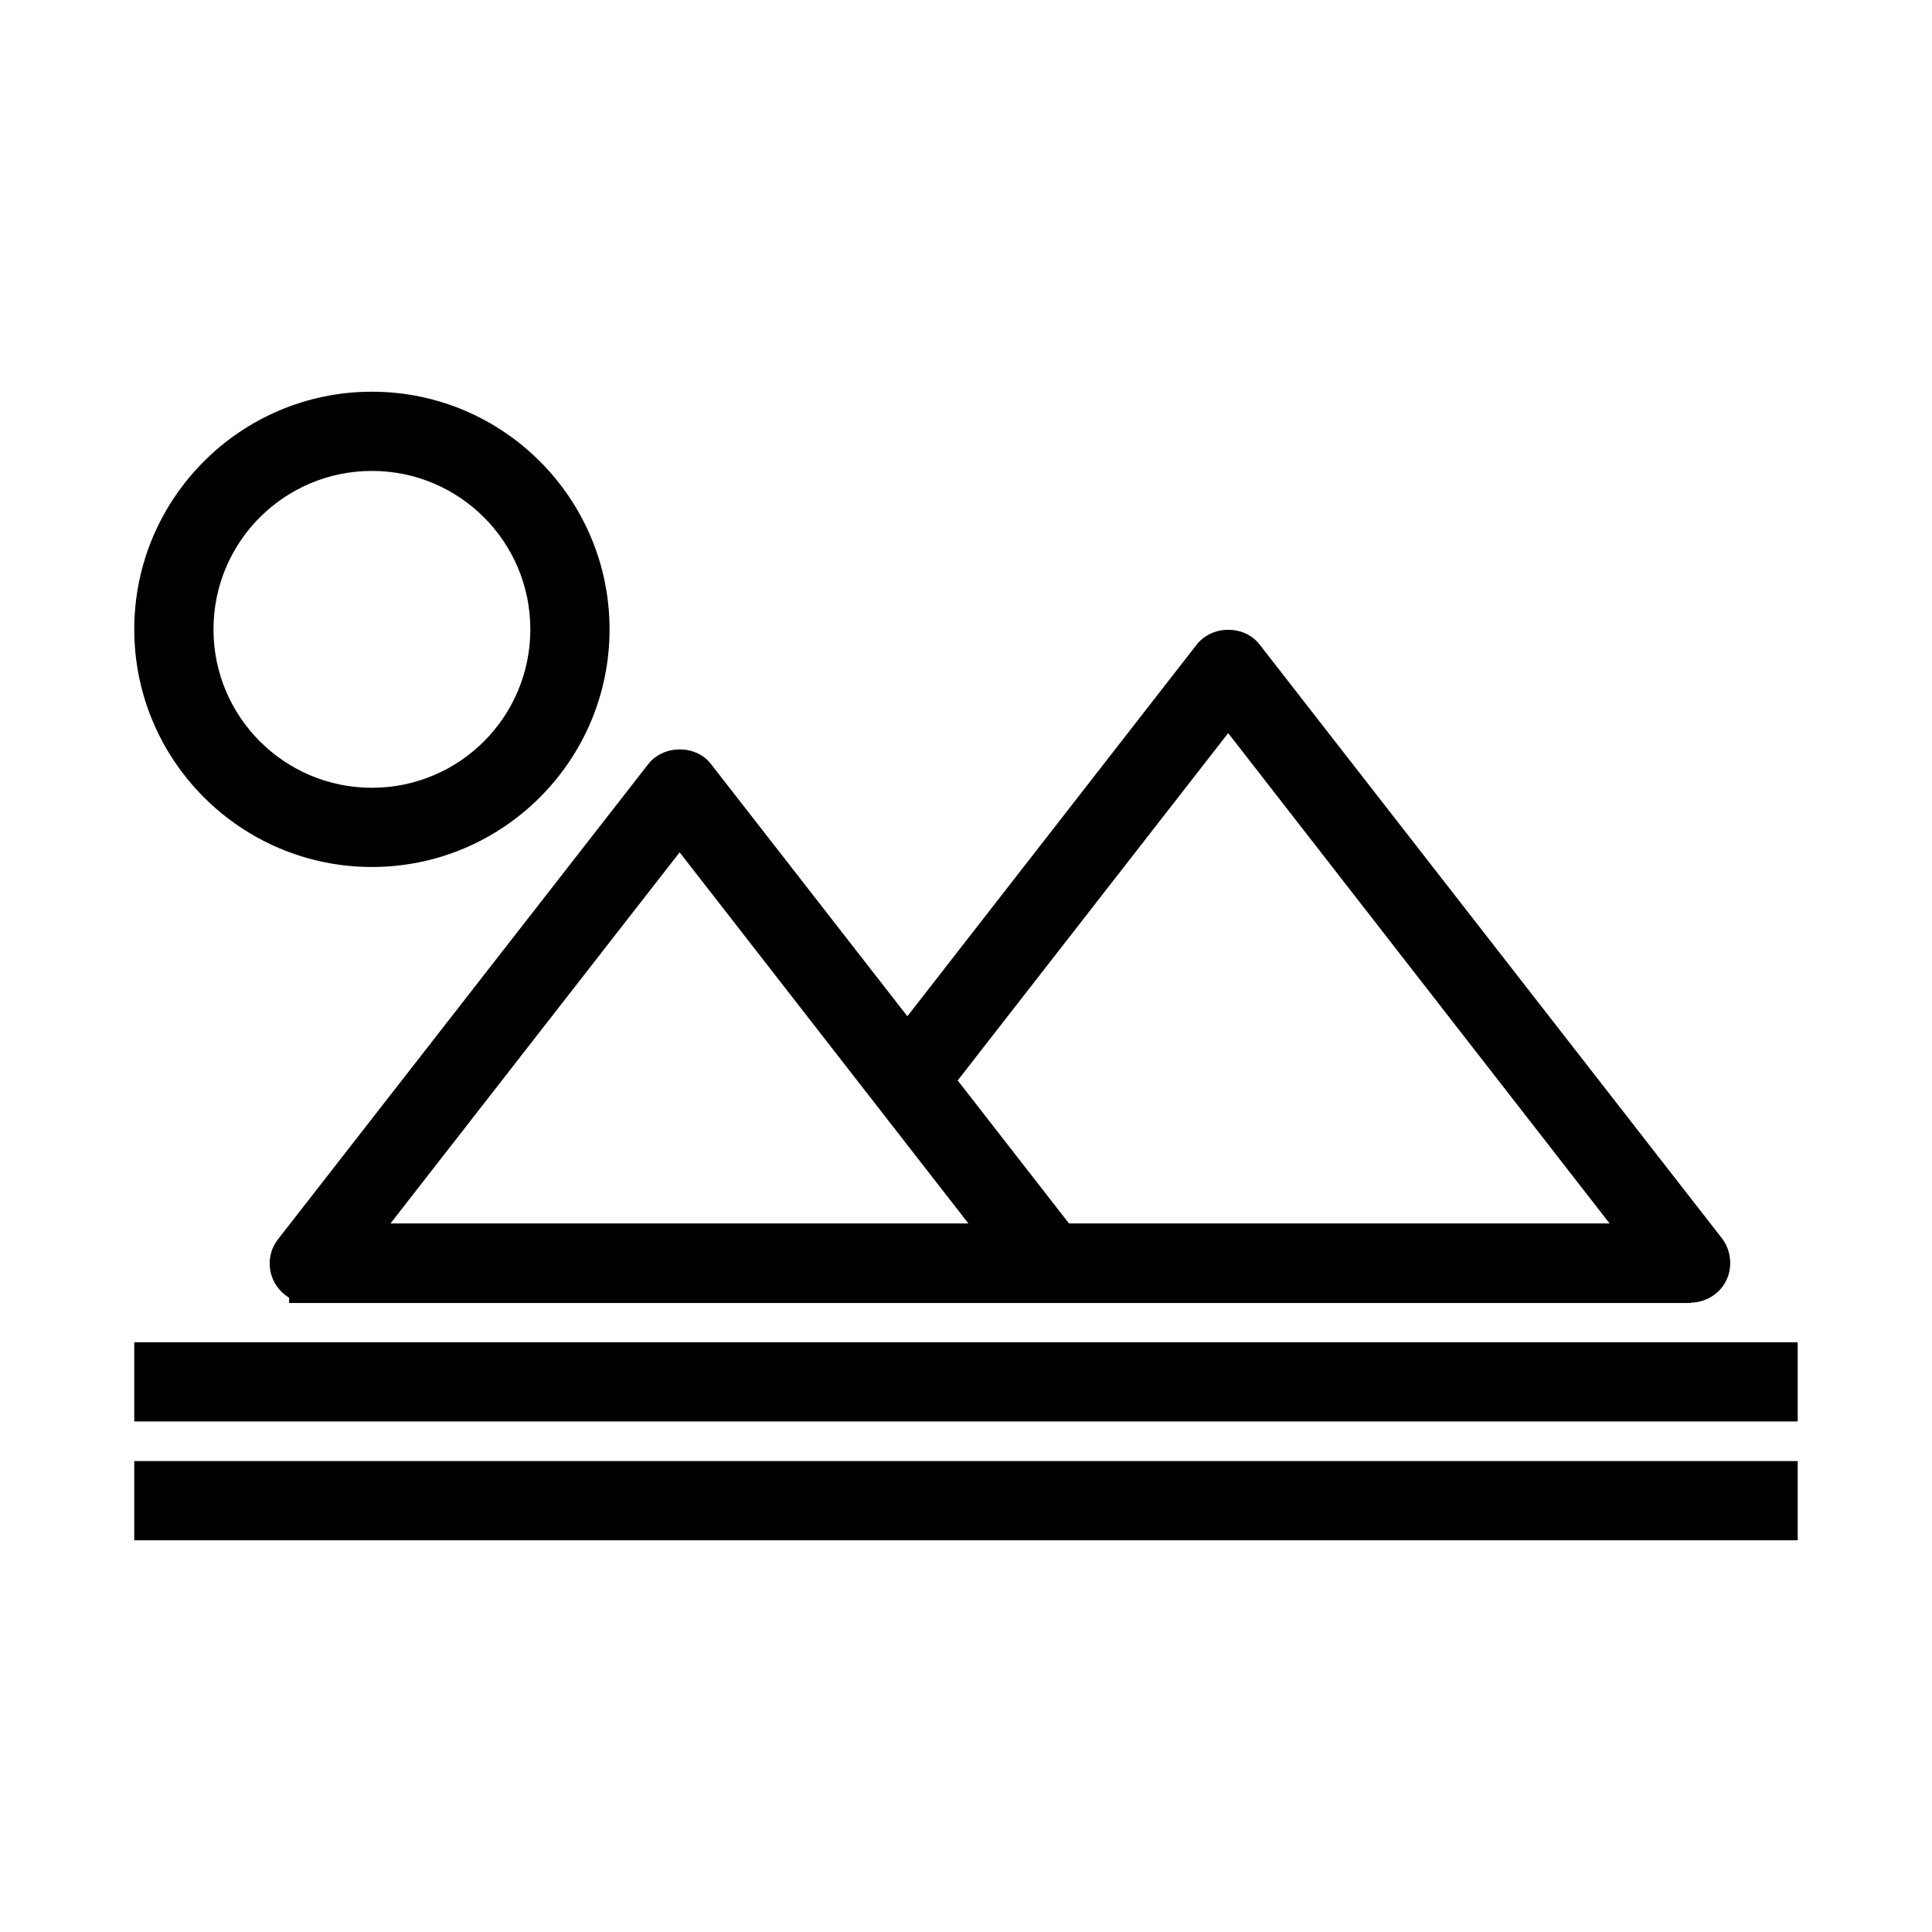
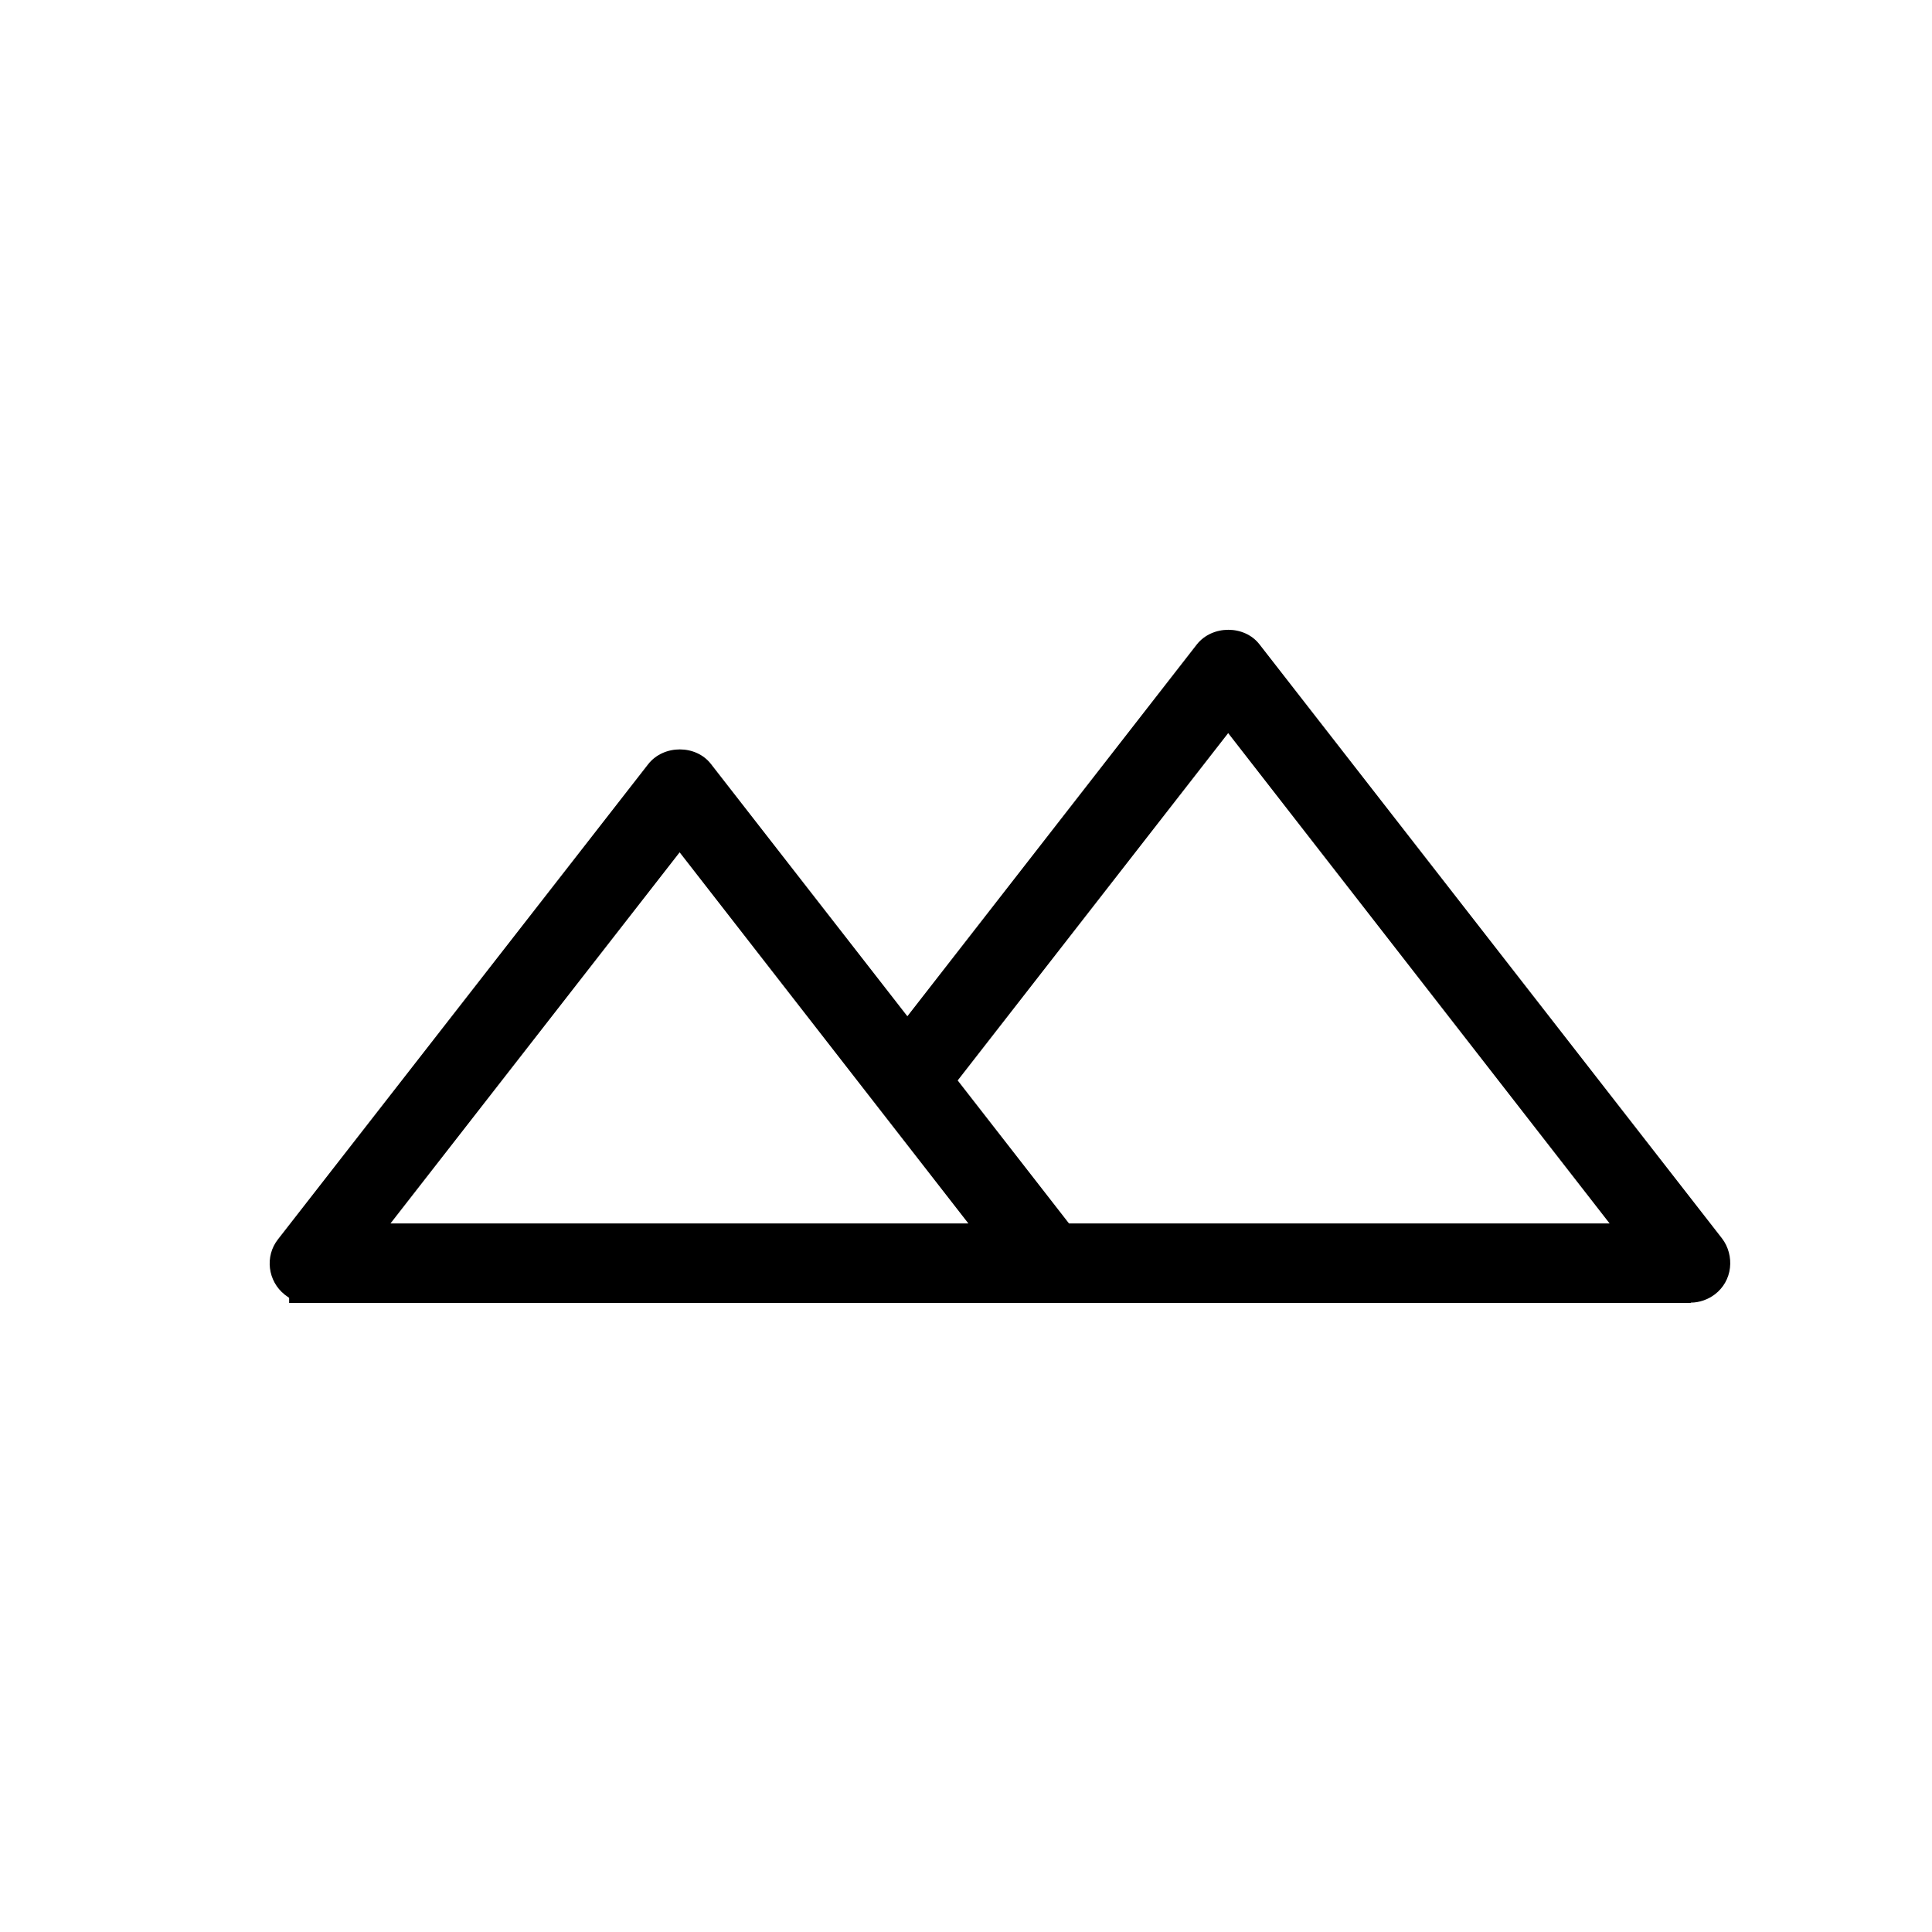
<svg xmlns="http://www.w3.org/2000/svg" fill="#000000" width="800px" height="800px" version="1.1" viewBox="144 144 512 512">
  <g>
    <path d="m592.07 489.21c2.309 0 4.617-0.84 6.402-2.203 2.203-1.68 3.672-4.199 3.988-7.031 0.316-2.731-0.418-5.562-2.098-7.766l-122.59-157.45c-3.988-5.144-12.492-5.144-16.582 0l-76.727 98.559-52.059-66.859c-3.988-5.144-12.492-5.144-16.582 0l-98.137 125.95c-3.57 4.512-2.731 11.125 1.785 14.695 0.418 0.316 0.734 0.523 1.156 0.84v1.363h371.45zm-122.59-150.93 101.08 129.94h-143.27l-29.492-37.891zm-145.37 31.594 76.516 98.348h-153.14z" />
-     <path d="m242.56 373.76c34.742 0 62.977-28.234 62.977-62.977s-28.234-62.977-62.977-62.977c-34.742 0-62.977 28.234-62.977 62.977s28.234 62.977 62.977 62.977zm0-104.96c23.195 0 41.984 18.789 41.984 41.984s-18.789 41.984-41.984 41.984c-23.195 0-41.984-18.789-41.984-41.984s18.789-41.984 41.984-41.984z" />
-     <path d="m179.58 499.71h440.83v20.992h-440.83z" />
-     <path d="m179.58 531.2h440.83v20.992h-440.83z" />
  </g>
</svg>